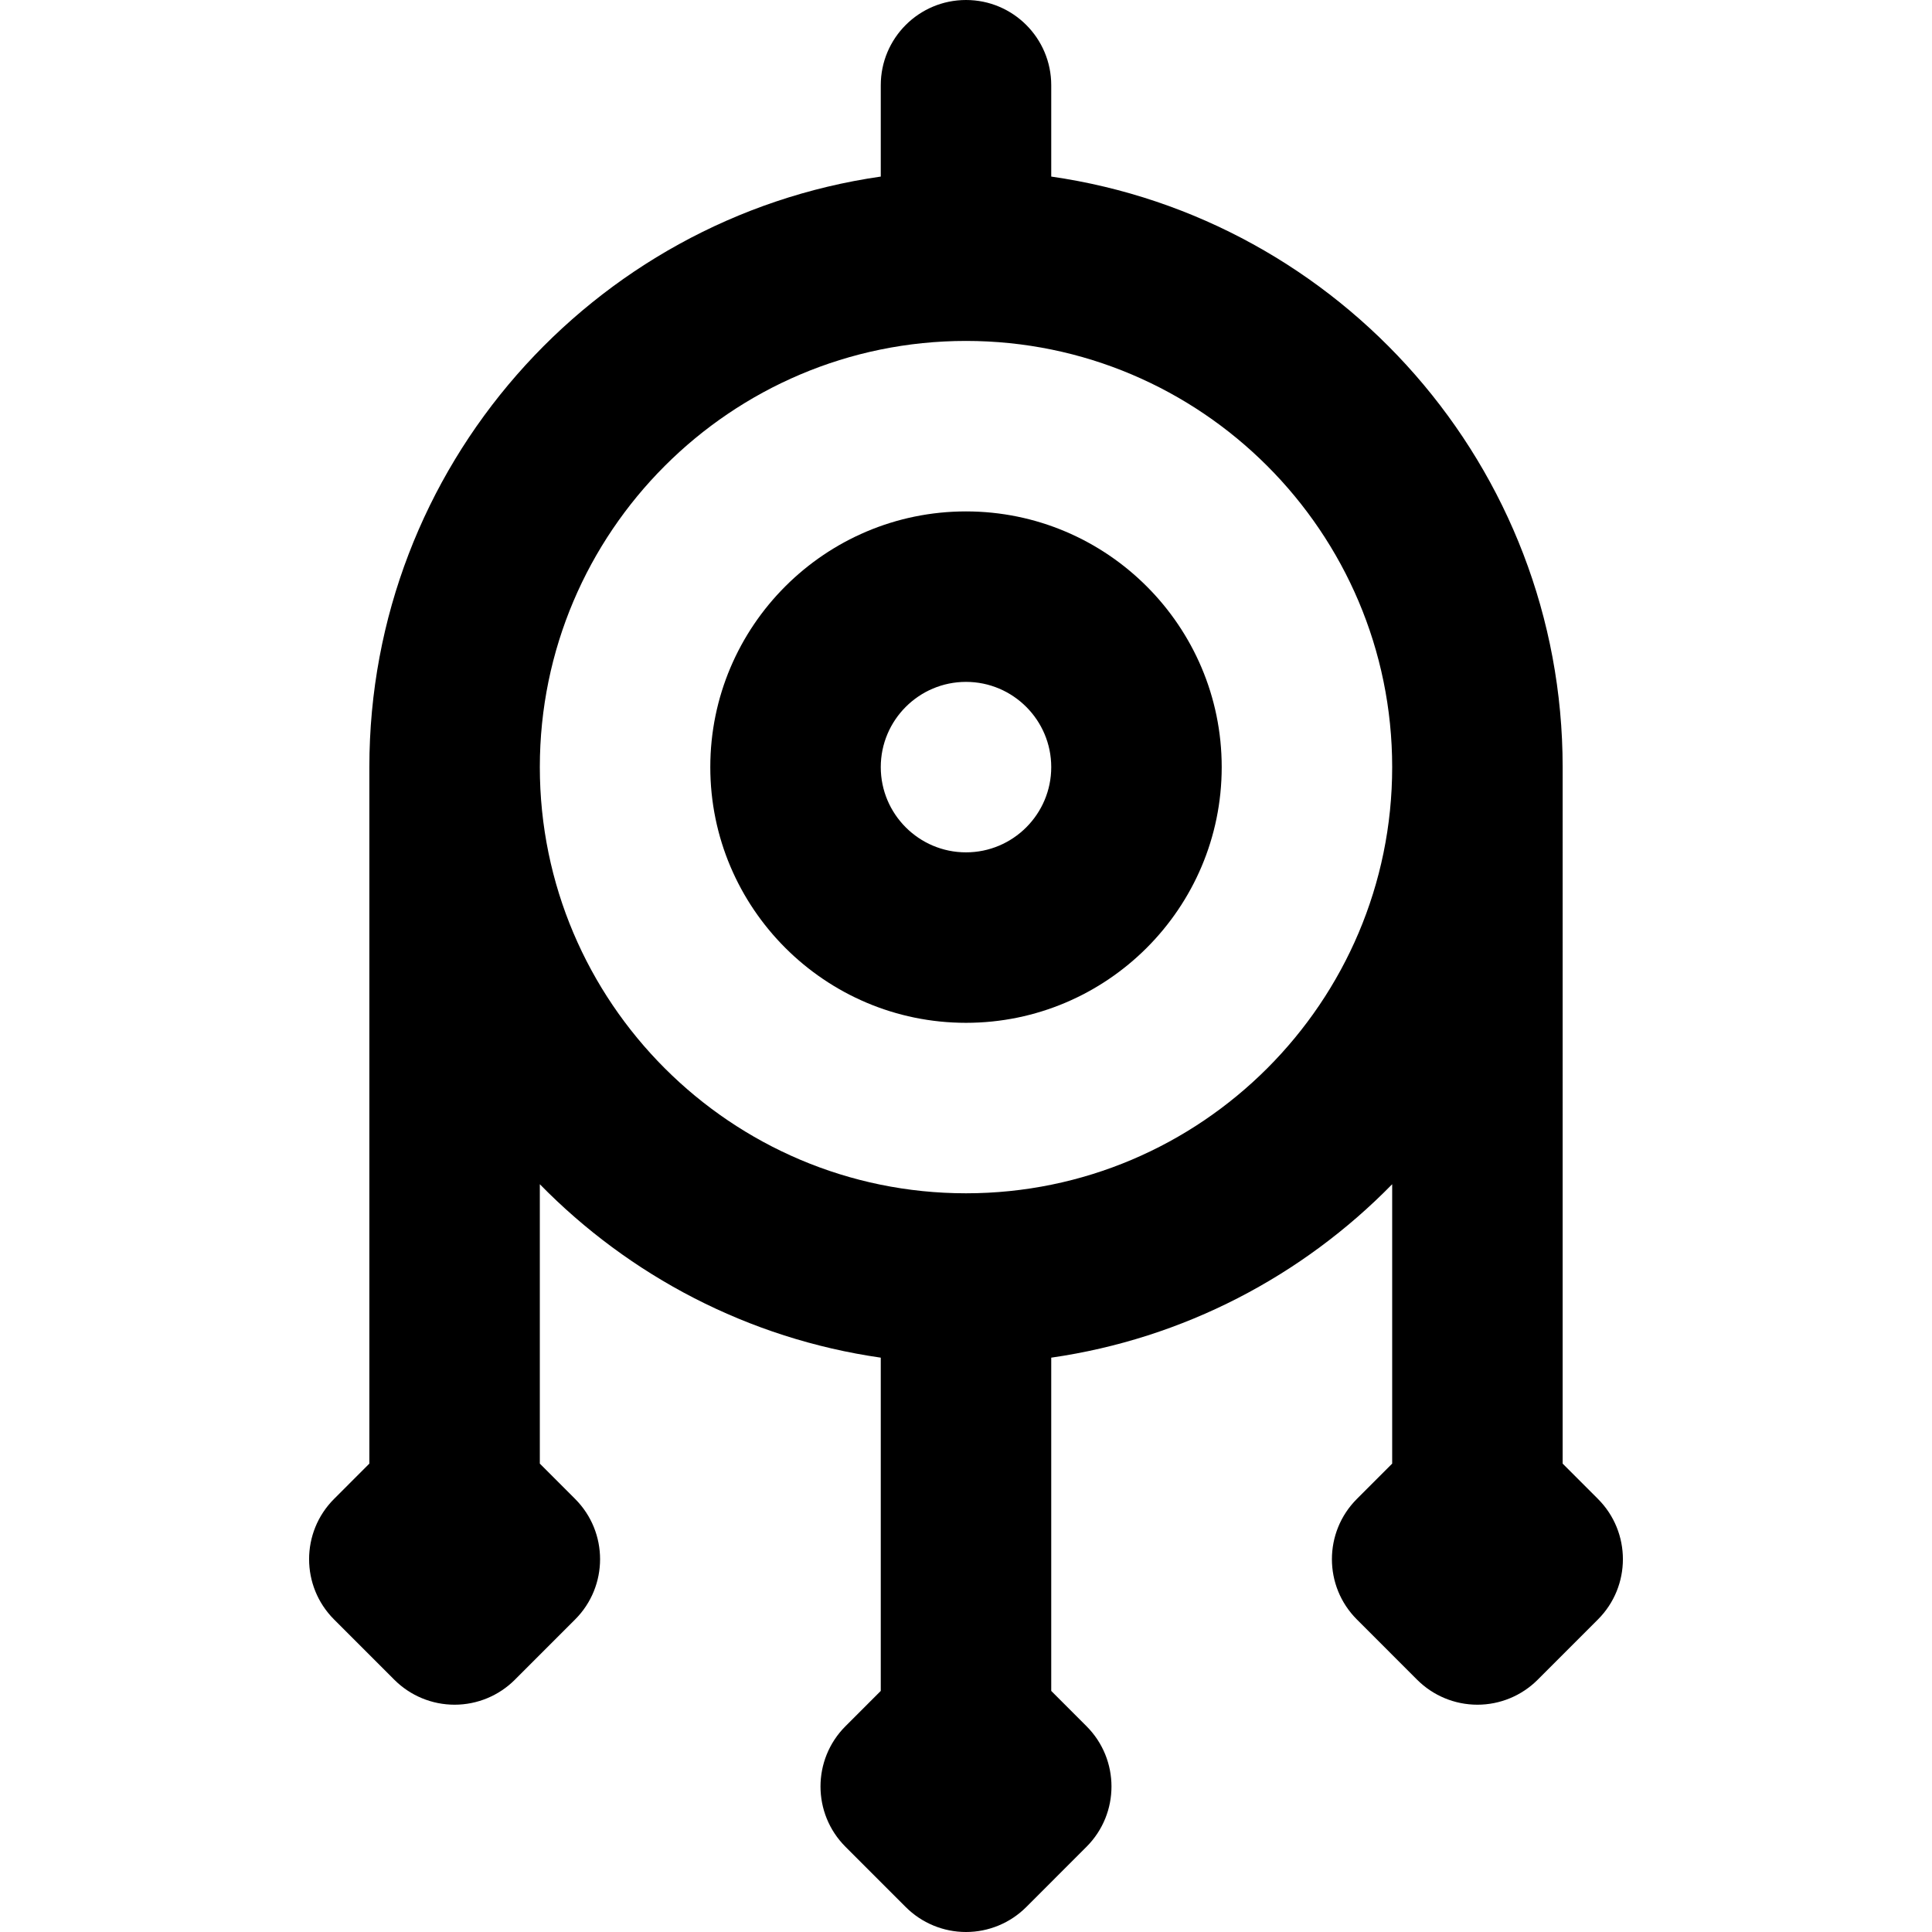
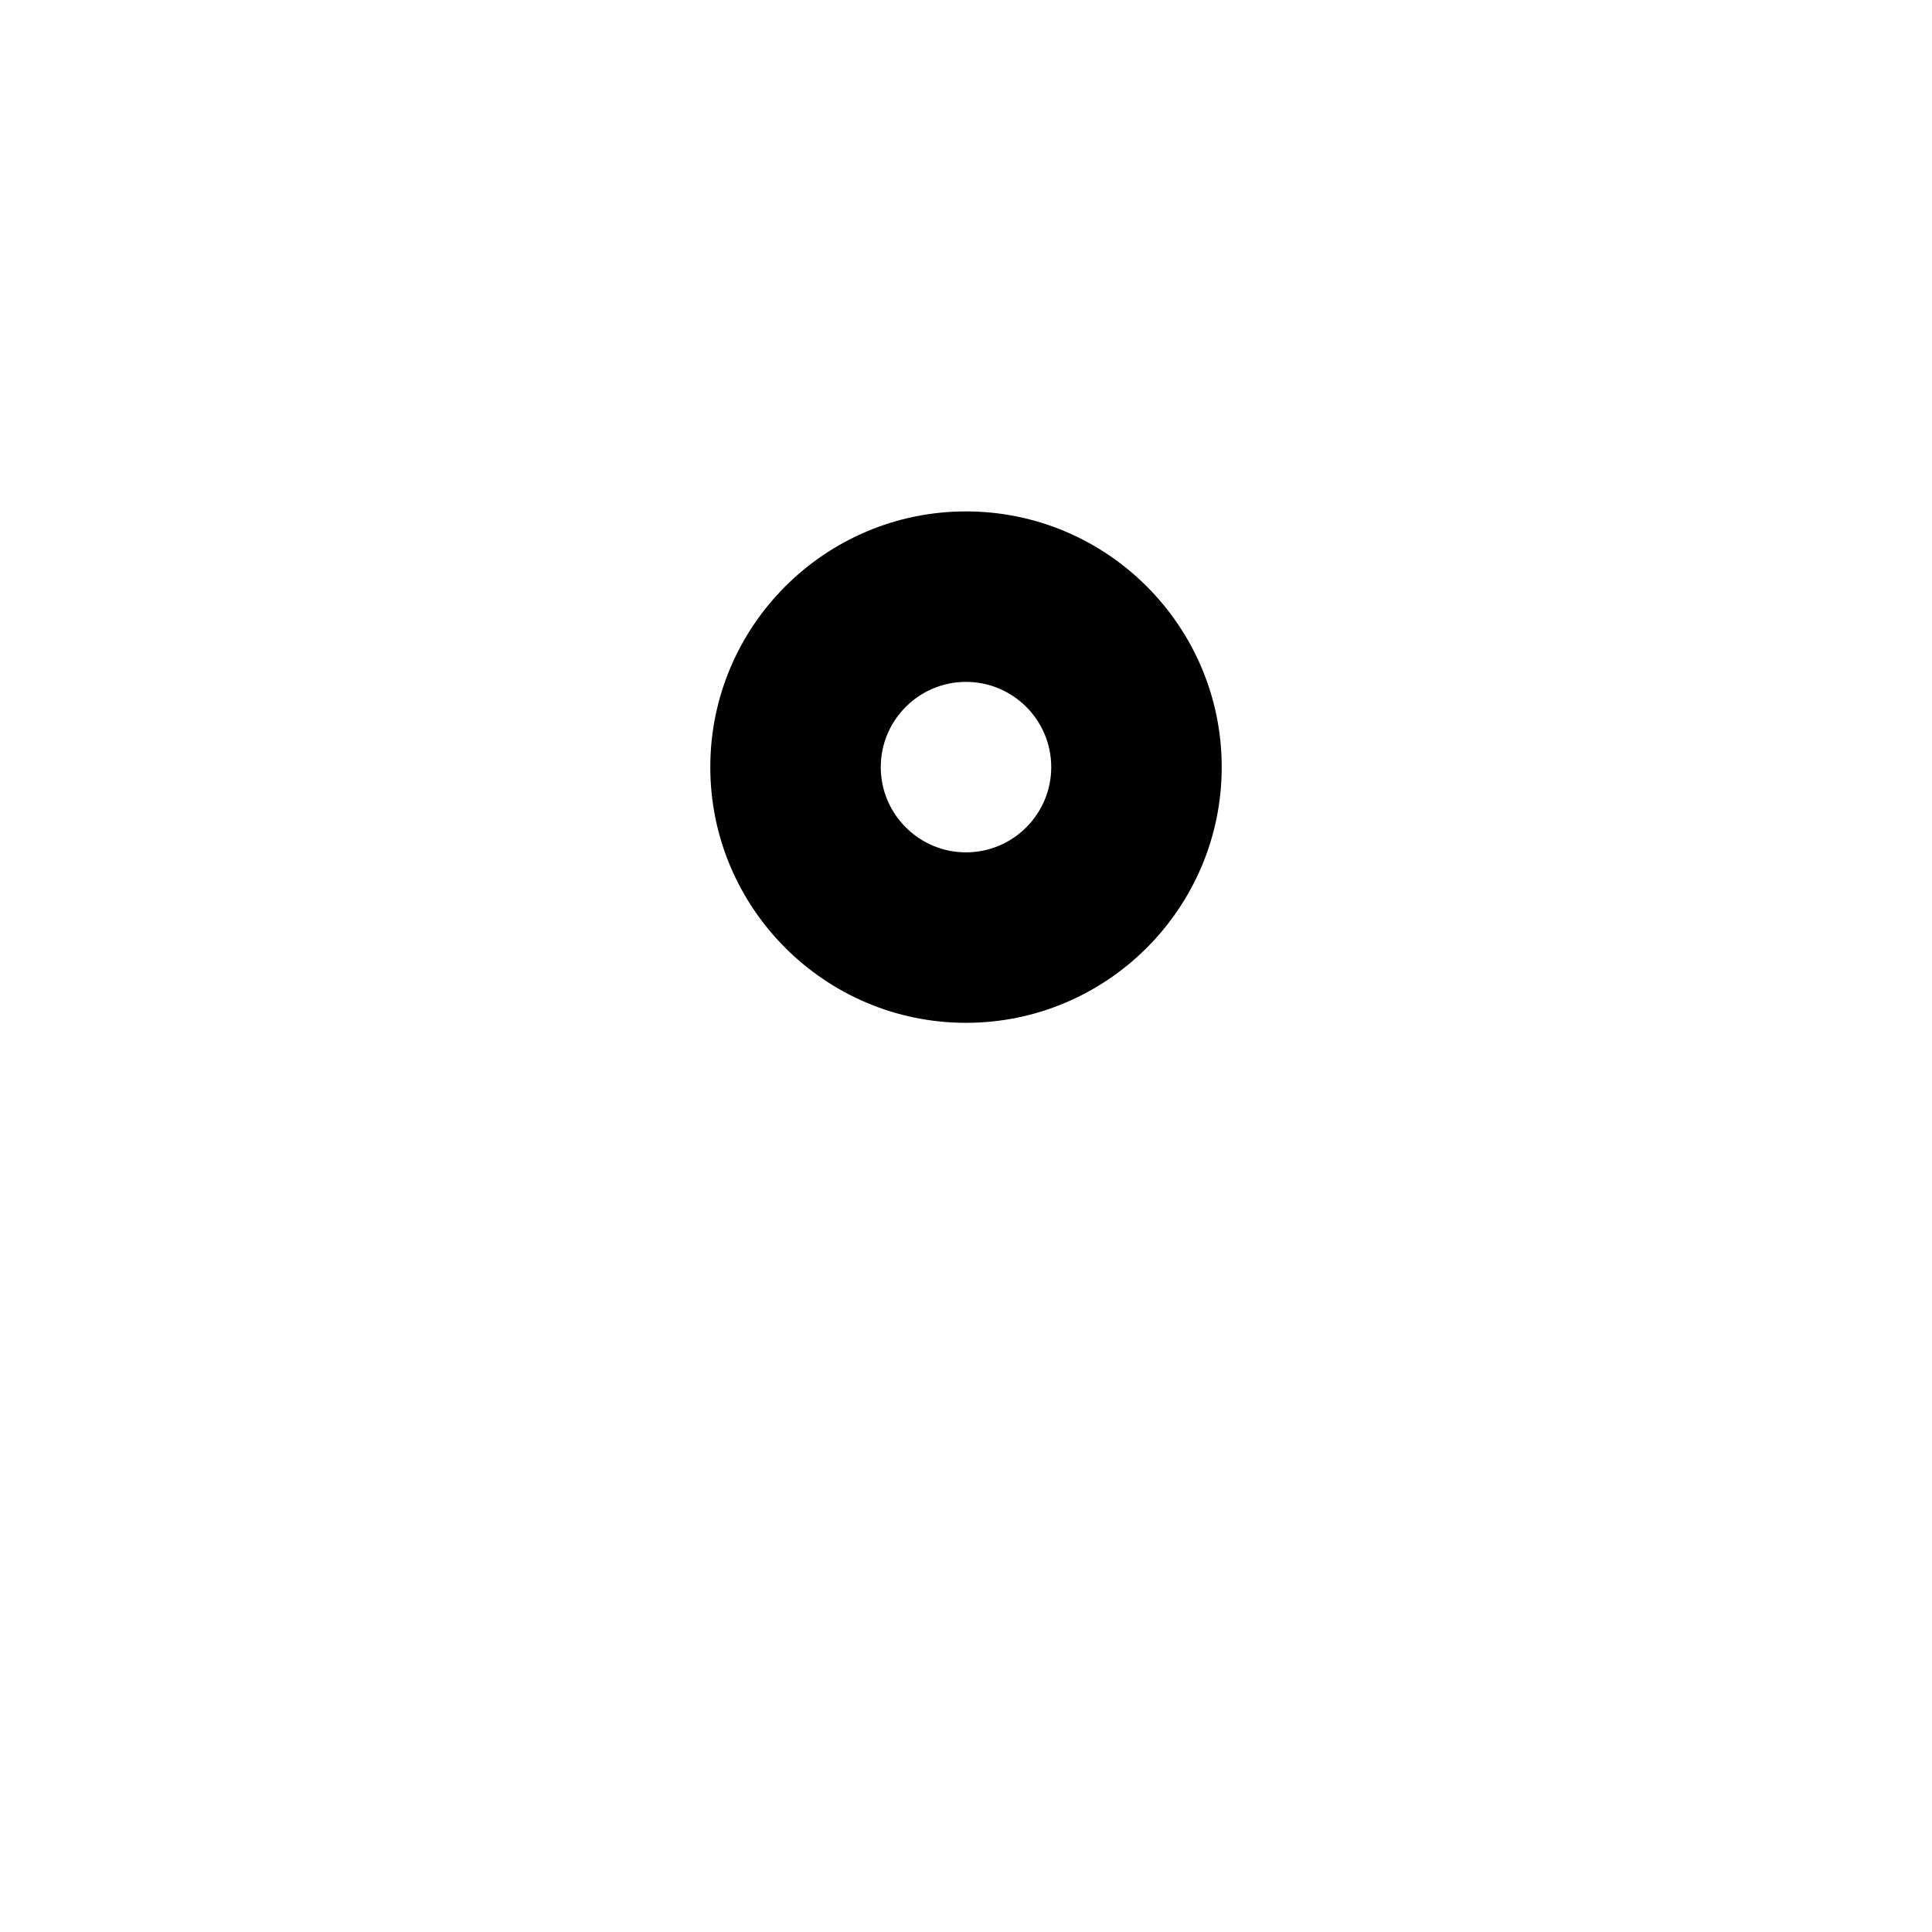
<svg xmlns="http://www.w3.org/2000/svg" fill="#000000" height="800px" width="800px" version="1.1" id="Layer_1" viewBox="0 0 512 512" xml:space="preserve">
  <g>
    <g>
      <path d="M256.001,135.529c-37.367,0-67.765,30.401-67.765,67.765s30.398,67.765,67.765,67.765s67.765-30.401,67.765-67.765    S293.368,135.529,256.001,135.529z M256.001,225.882c-12.455,0-22.588-10.133-22.588-22.588s10.133-22.588,22.588-22.588    c12.455,0,22.588,10.133,22.588,22.588S268.456,225.882,256.001,225.882z" />
    </g>
  </g>
  <g>
    <g>
-       <path d="M423.473,397.231l-9.355-9.358V203.294c0-79.52-59.007-145.504-135.529-156.5V22.588C278.589,10.114,268.475,0,256.001,0    c-12.475,0-22.588,10.114-22.588,22.588v24.206C156.89,57.79,97.883,123.774,97.883,203.294v184.579l-9.356,9.359    c-8.818,8.82-8.818,23.118,0,31.941l15.97,15.974c4.236,4.236,9.982,6.617,15.974,6.617s11.738-2.381,15.973-6.618l15.97-15.974    c8.818-8.821,8.818-23.12,0-31.941l-9.355-9.358v-74.041c23.739,24.249,55.194,40.907,90.353,45.96v88.317l-9.356,9.359    c-8.818,8.82-8.818,23.118,0,31.941l15.97,15.974c4.236,4.236,9.983,6.617,15.974,6.617c5.992,0,11.738-2.381,15.973-6.618    l15.97-15.974c8.818-8.821,8.818-23.12,0-31.941l-9.354-9.358v-88.317c35.159-5.051,66.614-21.71,90.353-45.96v74.041    l-9.356,9.359c-8.818,8.82-8.818,23.118,0,31.941l15.97,15.974c4.236,4.236,9.984,6.617,15.974,6.617s11.738-2.381,15.973-6.618    l15.97-15.974C432.291,420.351,432.291,406.052,423.473,397.231z M256.001,316.235c-62.276,0-112.941-50.665-112.941-112.941    S193.725,90.35,256.001,90.35s112.941,50.668,112.941,112.944S318.277,316.235,256.001,316.235z" />
-     </g>
+       </g>
  </g>
</svg>